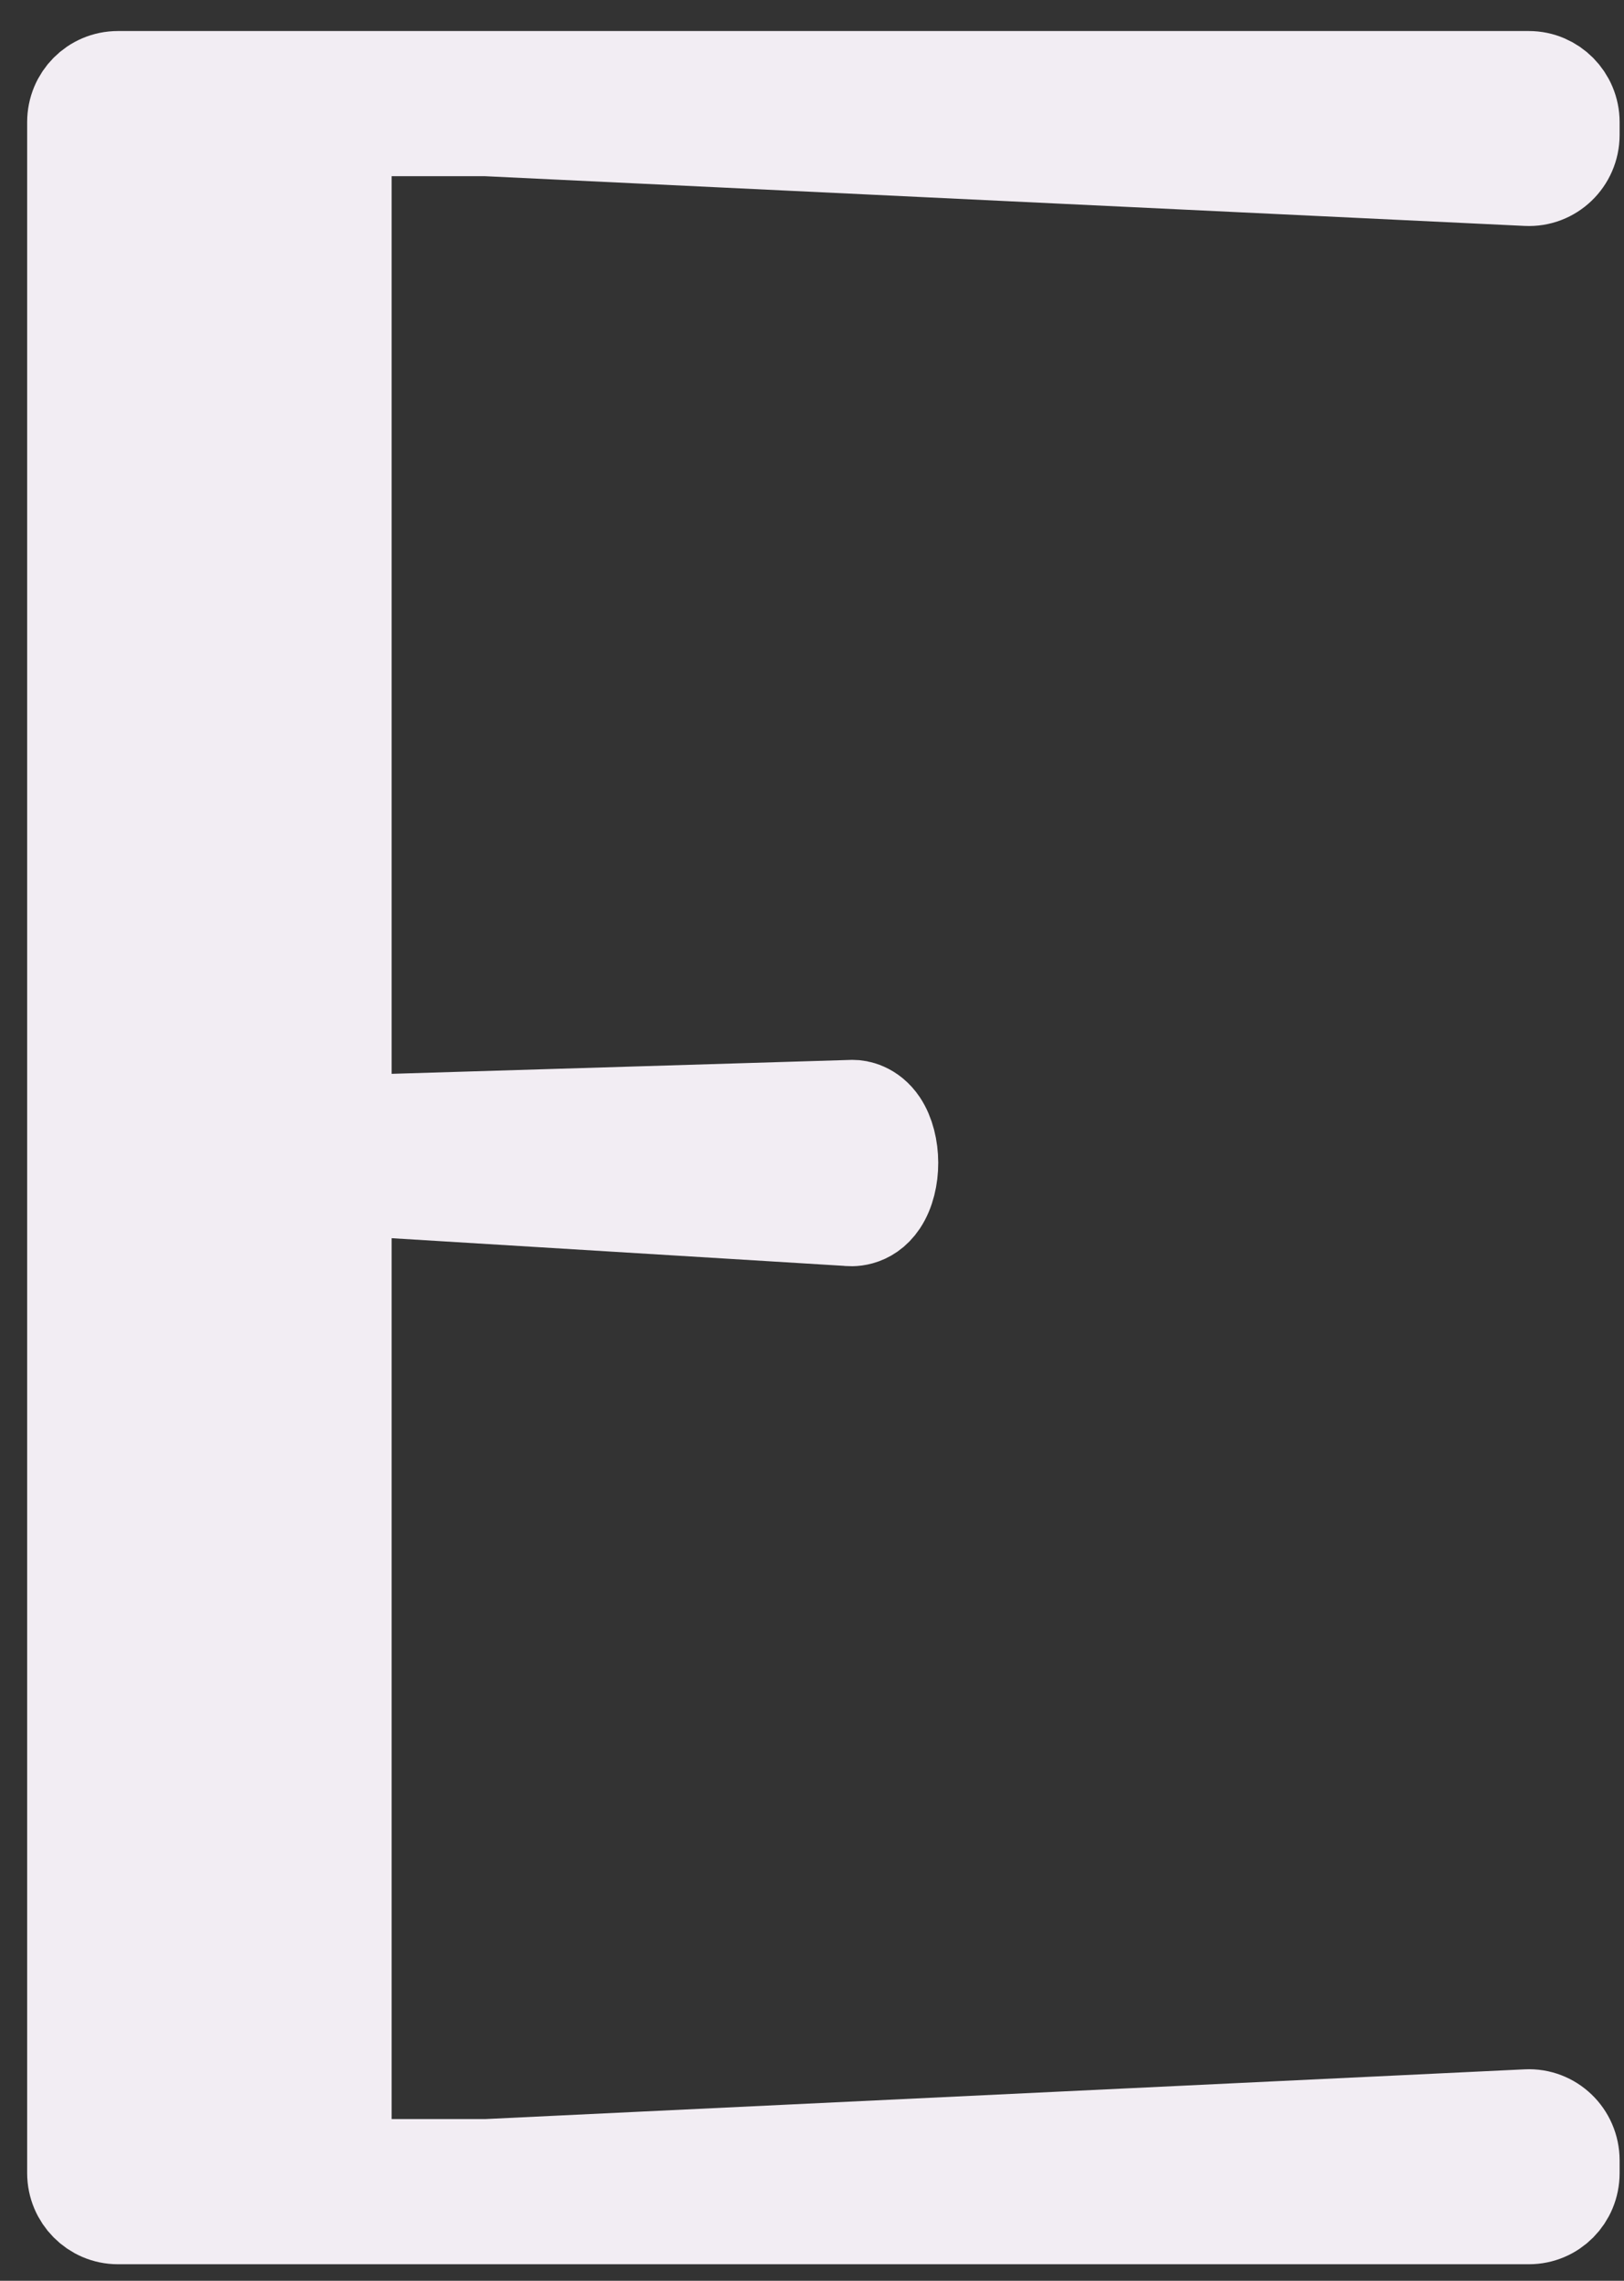
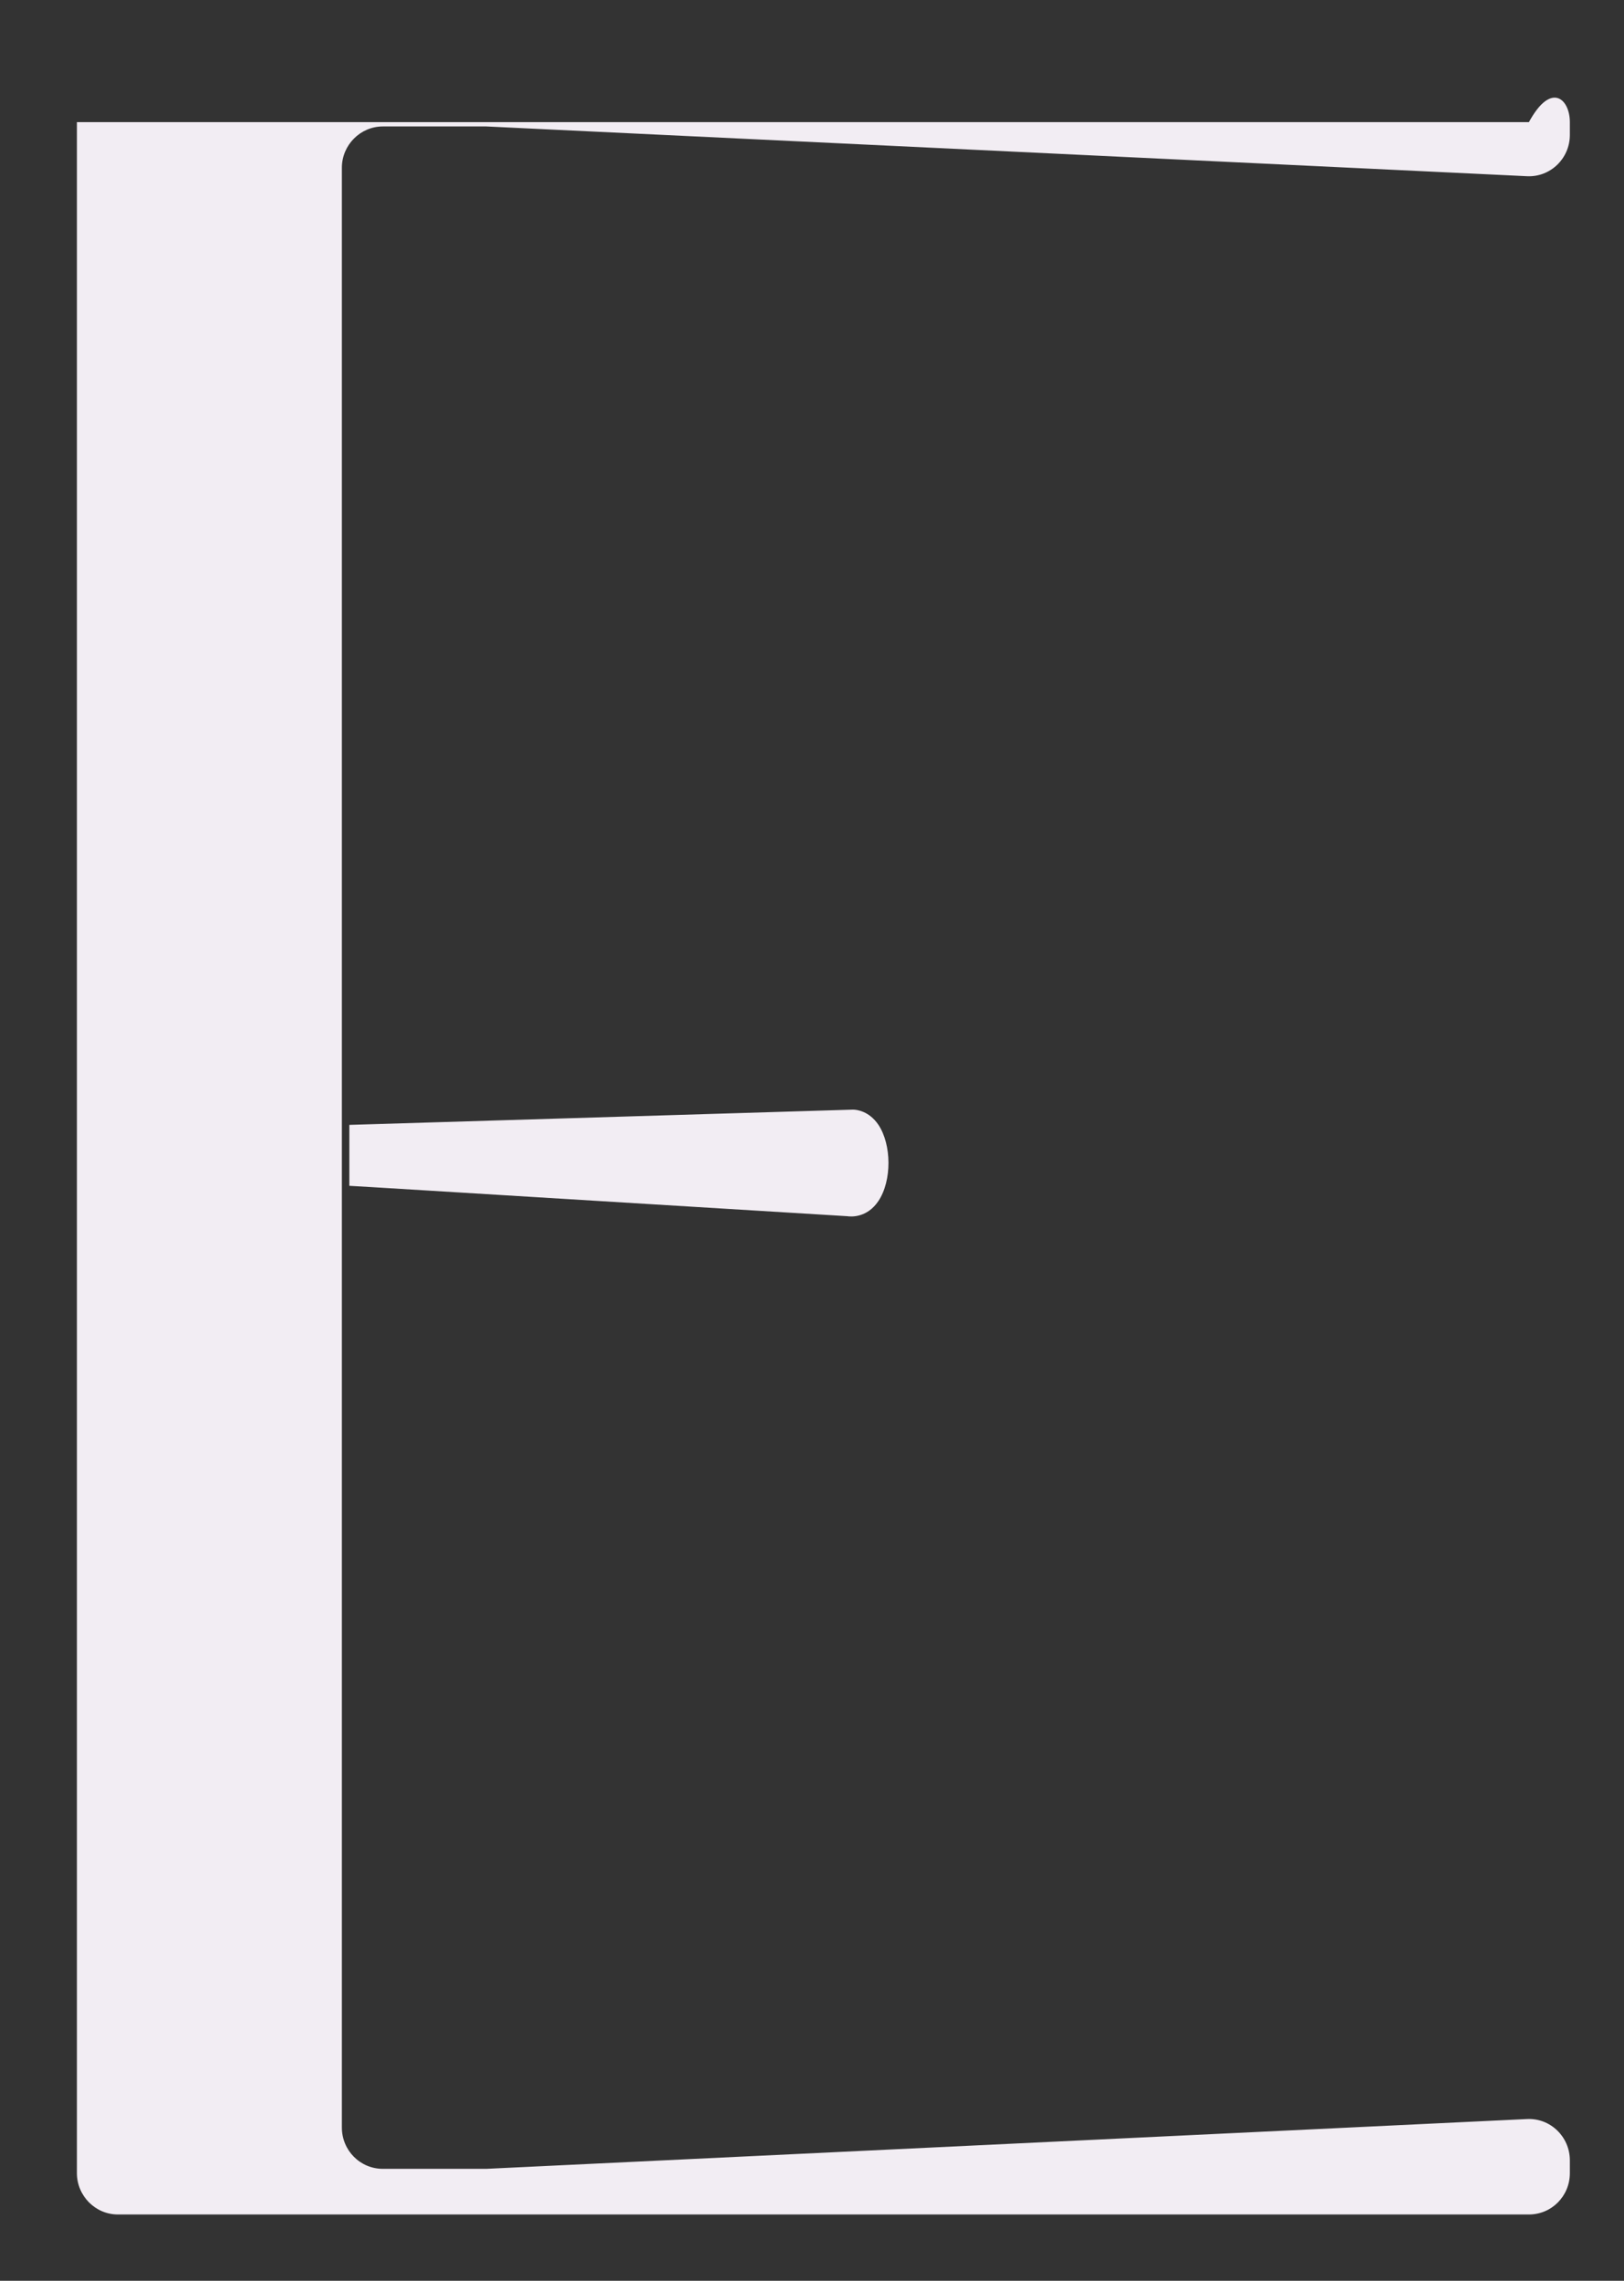
<svg xmlns="http://www.w3.org/2000/svg" width="47" height="66" viewBox="0 0 47 66" fill="none">
  <rect x="0" y="0" width="47" height="66" fill="#333333" stroke="none" />
-   <path d="M2.226 62.891V3.534C2.226 2.871 2.754 2.338 3.412 2.338H44.248C44.9 2.338 45.433 2.877 45.433 3.534V3.903C45.433 4.589 44.866 5.133 44.191 5.099L14.075 3.659H11.08C10.428 3.659 9.894 4.198 9.894 4.855V61.564C9.894 62.227 10.422 62.761 11.08 62.761H14.075L44.191 61.32C44.866 61.286 45.433 61.831 45.433 62.517V62.885C45.433 63.549 44.906 64.082 44.248 64.082H3.412C2.759 64.082 2.226 63.543 2.226 62.885V62.891ZM10.11 32.552L10.671 32.535L24.686 32.11C24.8 32.11 25.157 32.155 25.424 32.552C25.804 33.125 25.815 34.162 25.424 34.752C25.083 35.262 24.601 35.206 24.522 35.194L10.7 34.349L10.11 34.315" fill="url(#paint0_linear_16091_13059)" />
-   <path d="M10.11 32.552L10.671 32.535L24.686 32.11C24.8 32.11 25.157 32.155 25.424 32.552C25.804 33.125 25.815 34.162 25.424 34.752C25.083 35.262 24.601 35.206 24.522 35.194L10.7 34.349L10.11 34.315M2.226 62.891V3.534C2.226 2.871 2.754 2.338 3.412 2.338H44.248C44.9 2.338 45.433 2.877 45.433 3.534V3.903C45.433 4.589 44.866 5.133 44.191 5.099L14.075 3.659H11.08C10.428 3.659 9.894 4.198 9.894 4.855V61.564C9.894 62.227 10.422 62.761 11.08 62.761H14.075L44.191 61.32C44.866 61.286 45.433 61.831 45.433 62.517V62.885C45.433 63.549 44.906 64.082 44.248 64.082H3.412C2.759 64.082 2.226 63.543 2.226 62.885V62.891Z" stroke="url(#paint1_linear_16091_13059)" stroke-width="2.88" />
+   <path d="M2.226 62.891V3.534H44.248C44.9 2.338 45.433 2.877 45.433 3.534V3.903C45.433 4.589 44.866 5.133 44.191 5.099L14.075 3.659H11.08C10.428 3.659 9.894 4.198 9.894 4.855V61.564C9.894 62.227 10.422 62.761 11.08 62.761H14.075L44.191 61.32C44.866 61.286 45.433 61.831 45.433 62.517V62.885C45.433 63.549 44.906 64.082 44.248 64.082H3.412C2.759 64.082 2.226 63.543 2.226 62.885V62.891ZM10.11 32.552L10.671 32.535L24.686 32.11C24.8 32.11 25.157 32.155 25.424 32.552C25.804 33.125 25.815 34.162 25.424 34.752C25.083 35.262 24.601 35.206 24.522 35.194L10.7 34.349L10.11 34.315" fill="url(#paint0_linear_16091_13059)" />
  <defs>
    <linearGradient id="paint0_linear_16091_13059" x1="23.83" y1="2.338" x2="23.83" y2="64.082" gradientUnits="userSpaceOnUse">
      <stop stop-color="#F2EDF3" />
      <stop offset="1" stop-color="#F2EDF3" />
    </linearGradient>
    <linearGradient id="paint1_linear_16091_13059" x1="23.83" y1="2.338" x2="23.83" y2="64.082" gradientUnits="userSpaceOnUse">
      <stop stop-color="#F2EDF3" />
      <stop offset="1" stop-color="#F2EDF3" />
    </linearGradient>
  </defs>
</svg>